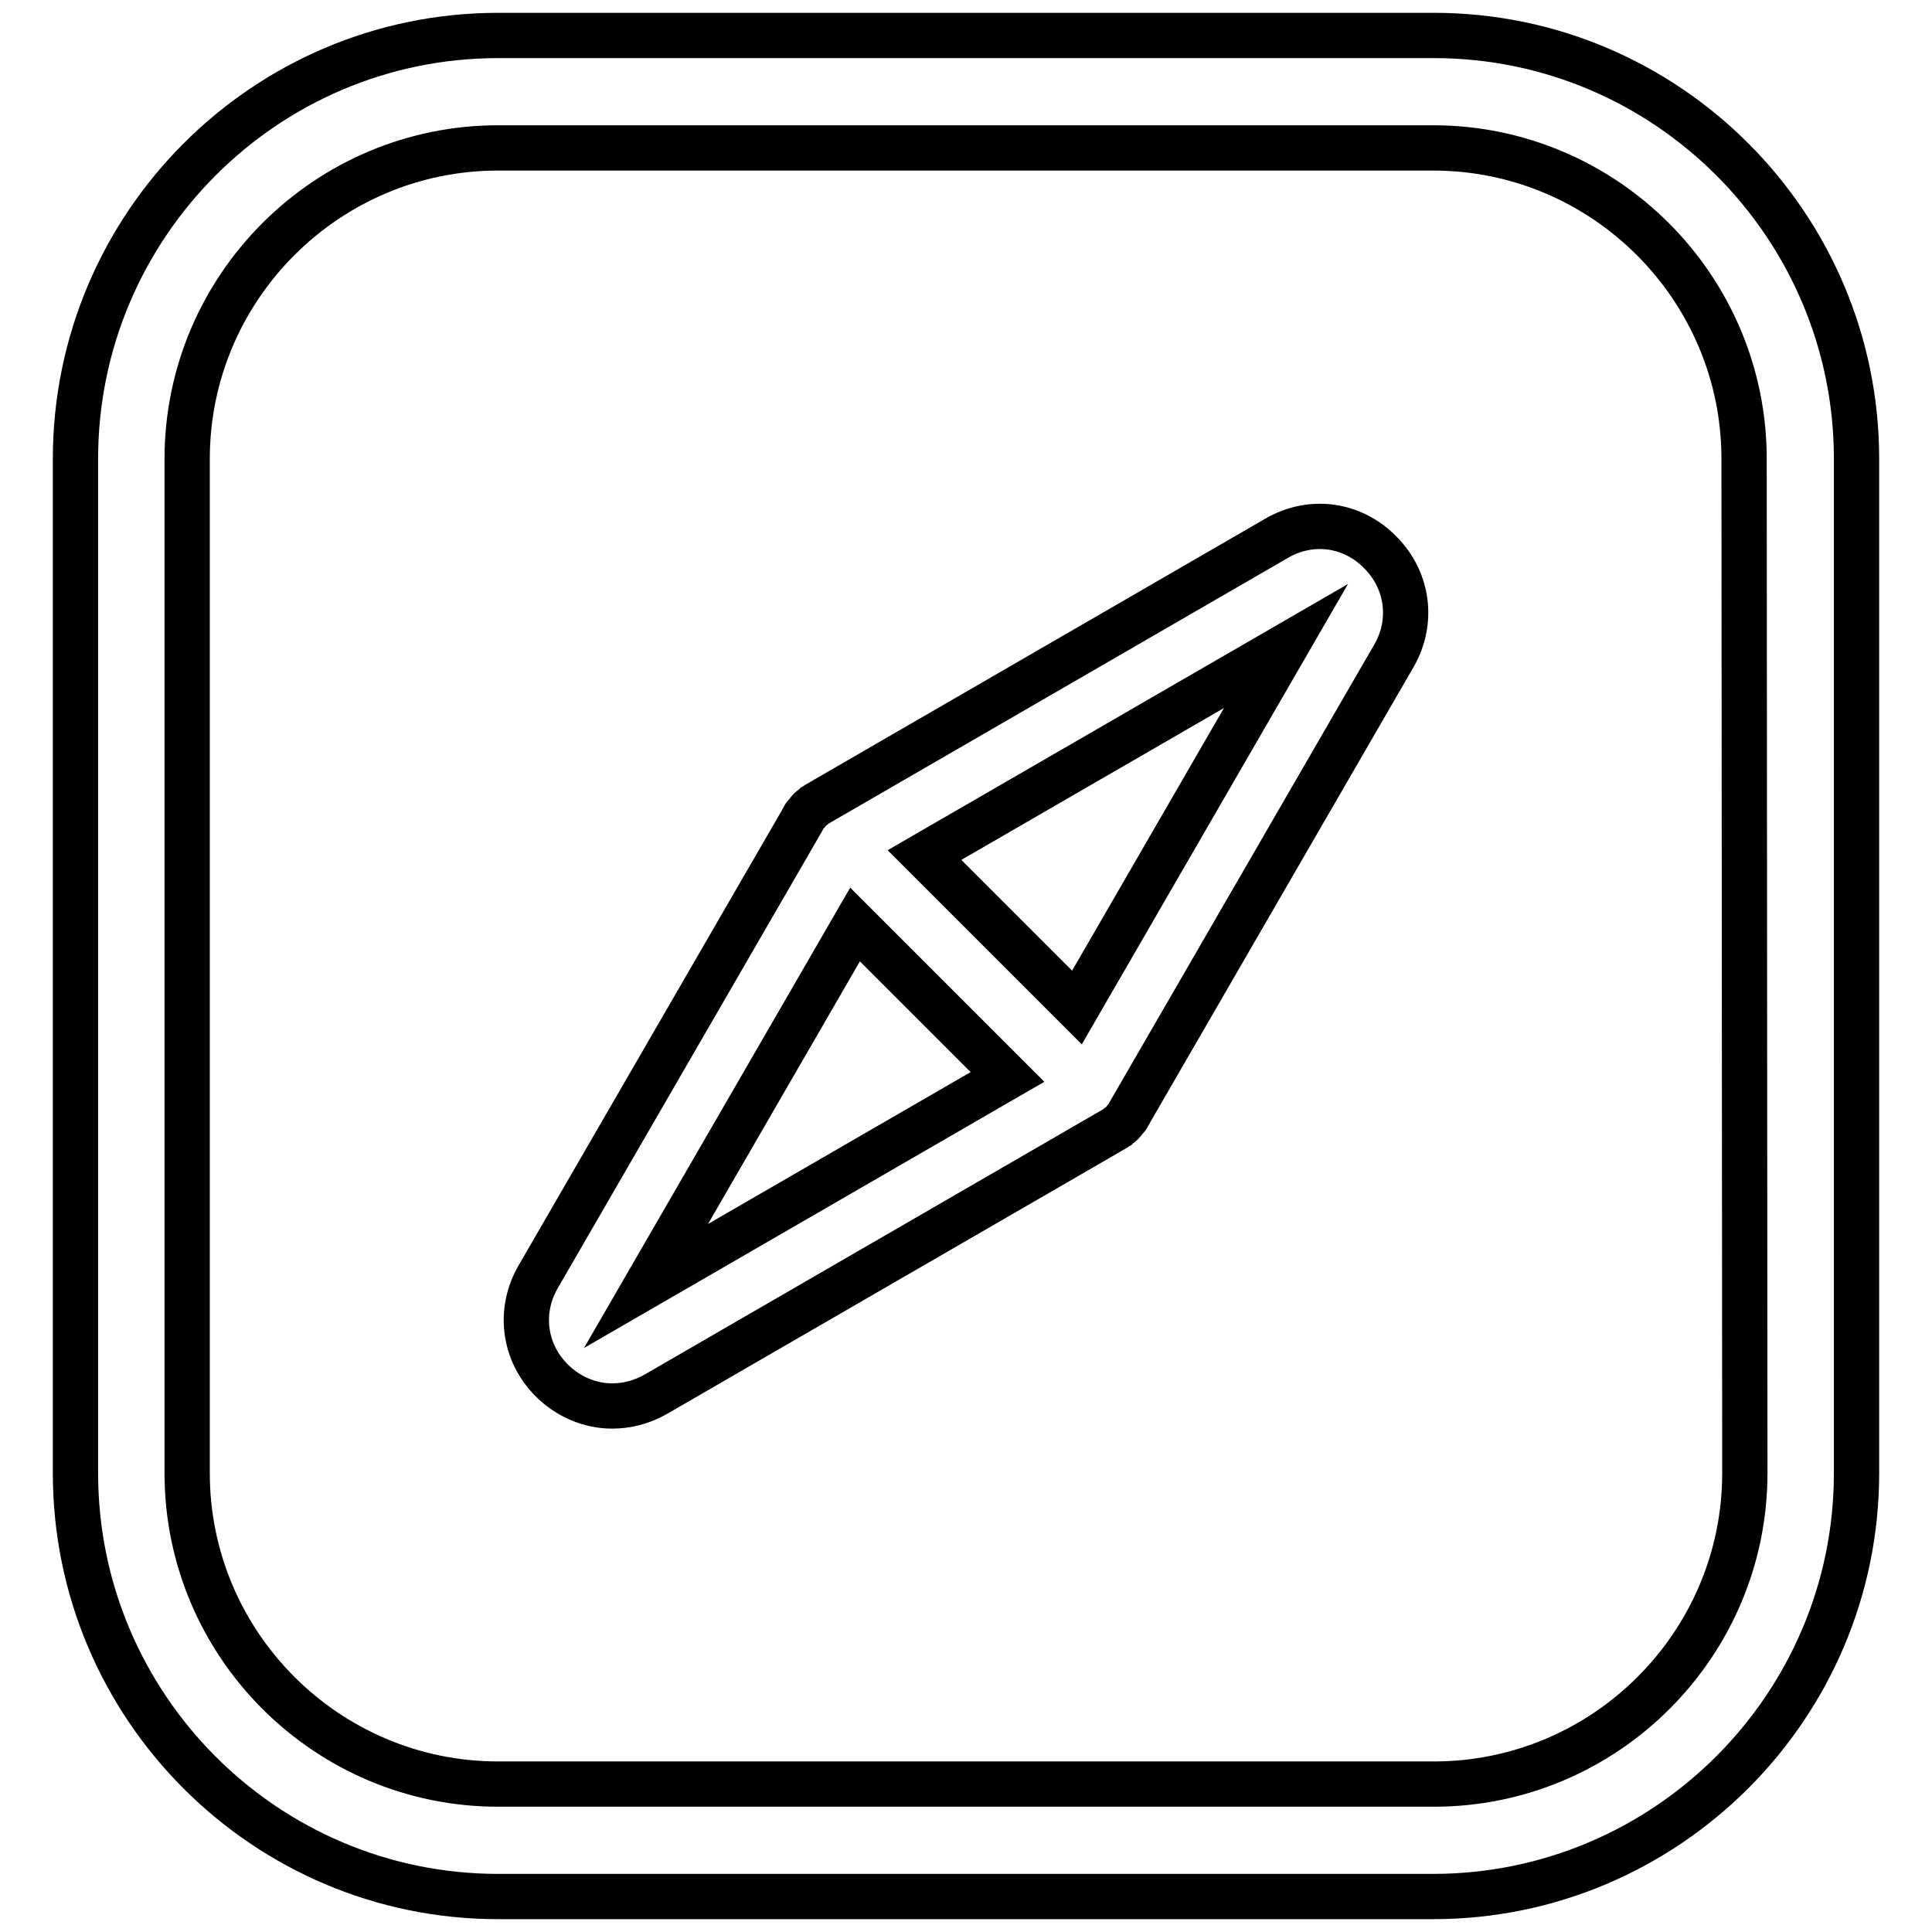
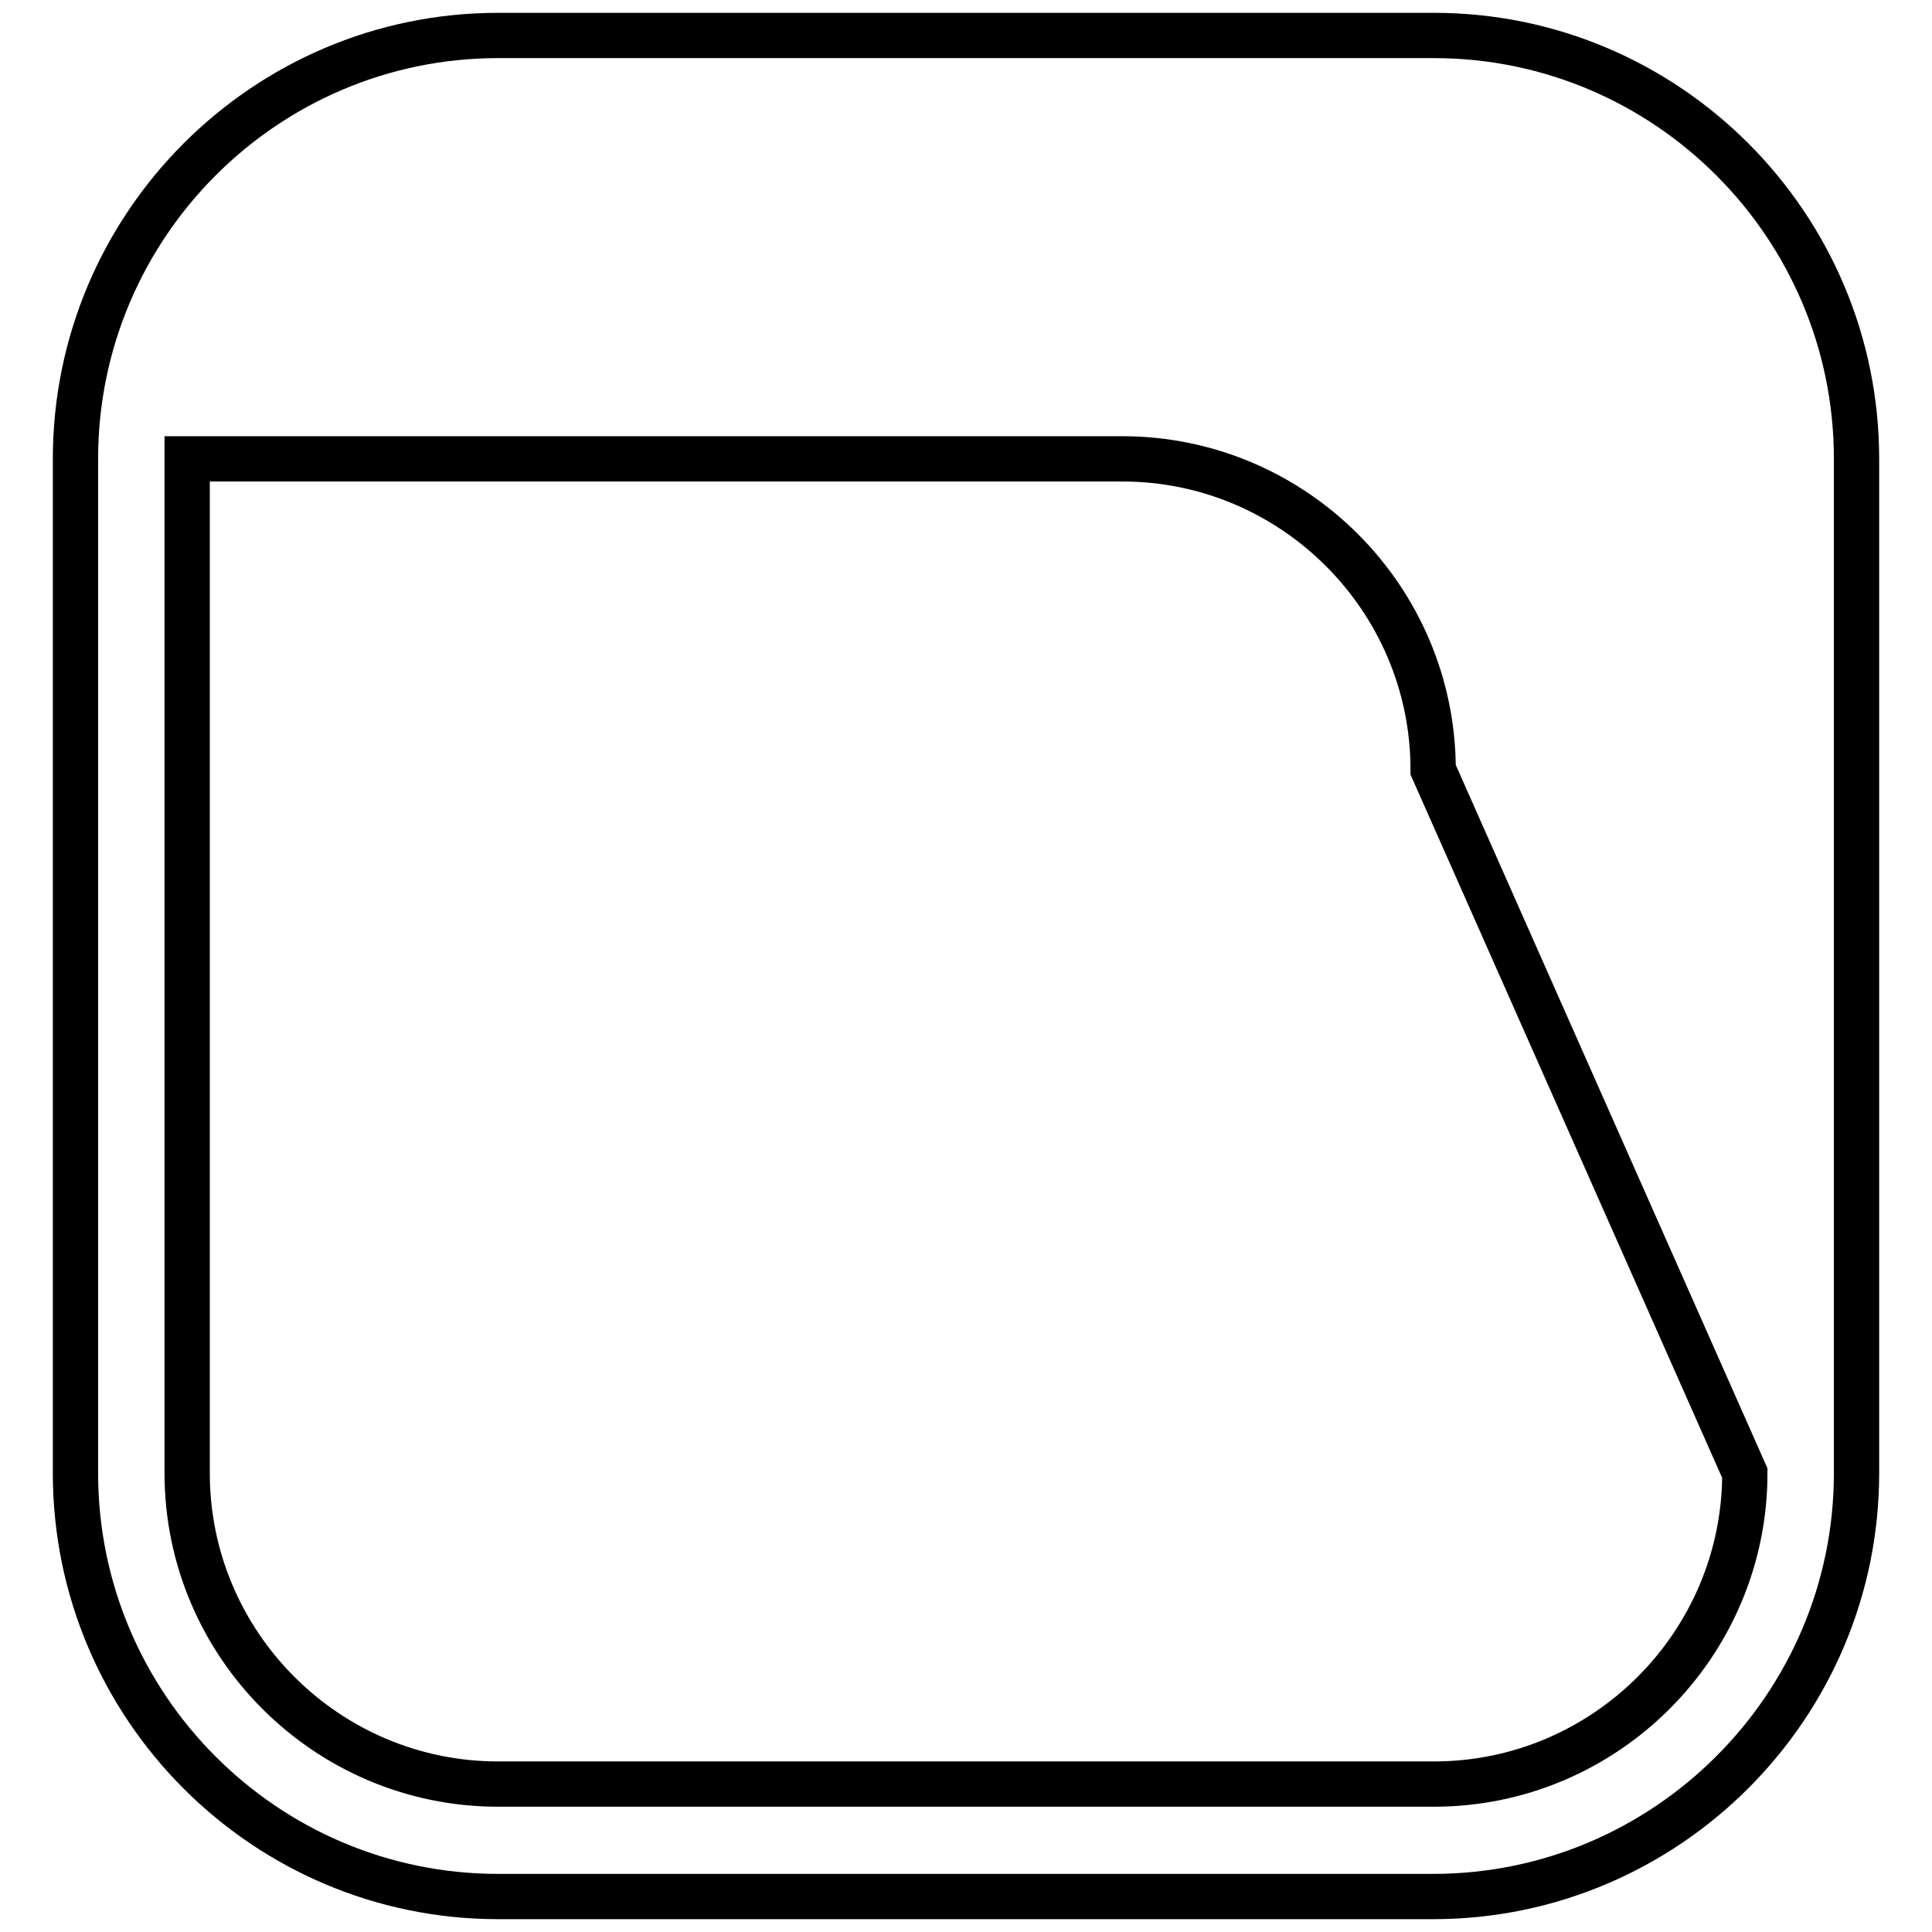
<svg xmlns="http://www.w3.org/2000/svg" version="1.1" x="0px" y="0px" viewBox="0 0 256 256" enable-background="new 0 0 256 256" xml:space="preserve">
  <g>
-     <path stroke-width="6" fill-opacity="0" stroke="#000000" d="M190,4.7H66c-30.9,0-56,25.2-56,56.1v134.4c0,30.9,25.1,56.1,56,56.1h123.9c30.9,0,56.1-25.2,56.1-56.1 V60.8C246,29.9,220.9,4.7,190,4.7z M231.2,195.2c0,22.7-18.5,41.2-41.2,41.2H66c-22.7,0-41.2-18.5-41.2-41.2V60.8 c0-22.7,18.5-41.2,41.2-41.2h123.9c22.7,0,41.2,18.5,41.2,41.2L231.2,195.2L231.2,195.2z" />
-     <path stroke-width="6" fill-opacity="0" stroke="#000000" d="M169.2,71.3l-60.5,35c-0.1,0-0.1,0.1-0.2,0.1c-0.2,0.1-0.4,0.3-0.6,0.4c-0.2,0.2-0.4,0.3-0.6,0.5 c-0.2,0.2-0.3,0.4-0.5,0.6c-0.2,0.2-0.3,0.4-0.4,0.6c0,0.1-0.1,0.1-0.1,0.2l-35,60.5c-2.6,4.5-1.9,10,1.8,13.7 c2.2,2.2,5.1,3.4,8,3.4c2,0,3.9-0.5,5.7-1.5l60.5-35c0.1,0,0.1-0.1,0.2-0.1c0.2-0.1,0.4-0.3,0.6-0.4c0.2-0.2,0.4-0.3,0.6-0.5 s0.3-0.4,0.5-0.6c0.2-0.2,0.3-0.4,0.4-0.6c0-0.1,0.1-0.1,0.1-0.2l35-60.5c2.6-4.5,1.9-10-1.8-13.7 C179.2,69.4,173.7,68.7,169.2,71.3L169.2,71.3z M85.6,170.4l27.7-47.9l20.2,20.2L85.6,170.4z M142.7,133.5l-20.2-20.2l47.9-27.7 L142.7,133.5z" />
+     <path stroke-width="6" fill-opacity="0" stroke="#000000" d="M190,4.7H66c-30.9,0-56,25.2-56,56.1v134.4c0,30.9,25.1,56.1,56,56.1h123.9c30.9,0,56.1-25.2,56.1-56.1 V60.8C246,29.9,220.9,4.7,190,4.7z M231.2,195.2c0,22.7-18.5,41.2-41.2,41.2H66c-22.7,0-41.2-18.5-41.2-41.2V60.8 h123.9c22.7,0,41.2,18.5,41.2,41.2L231.2,195.2L231.2,195.2z" />
  </g>
</svg>